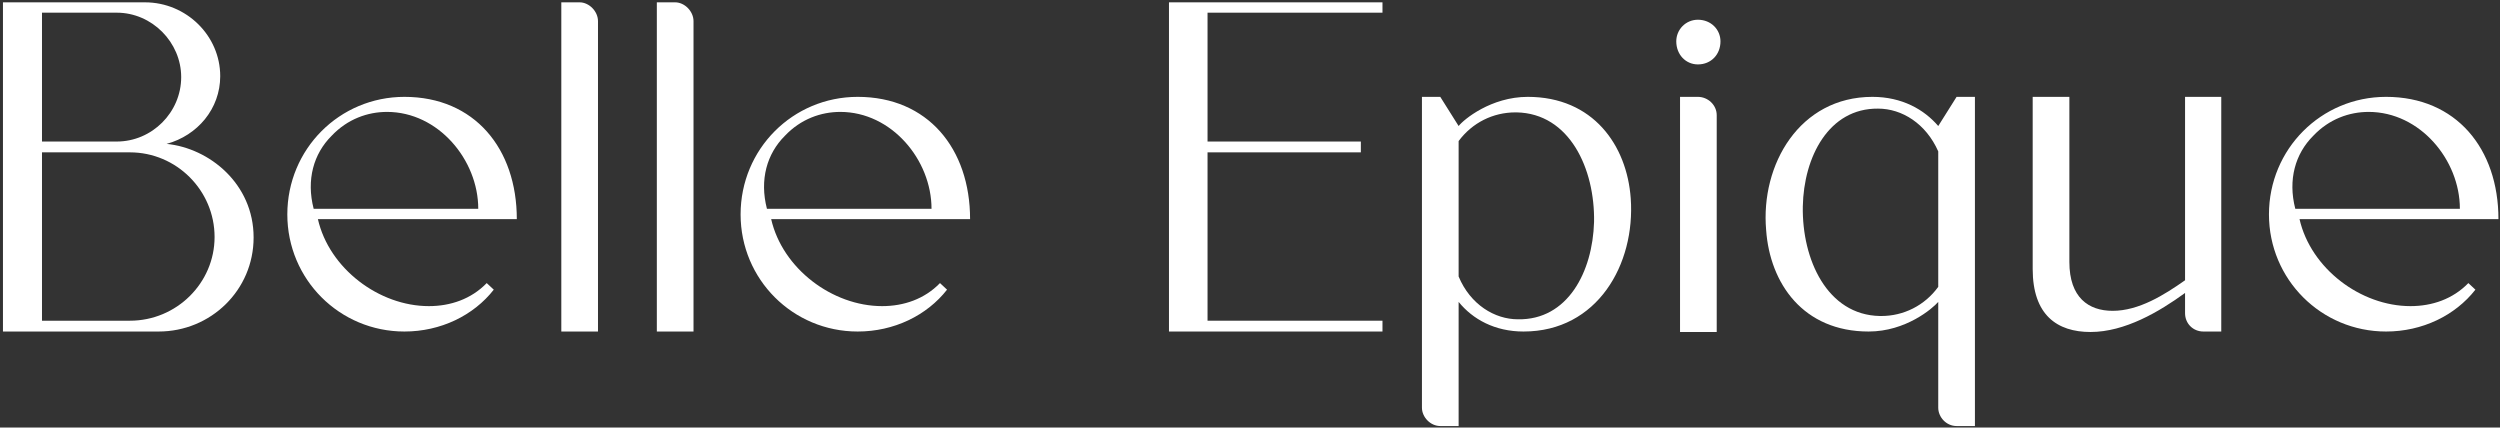
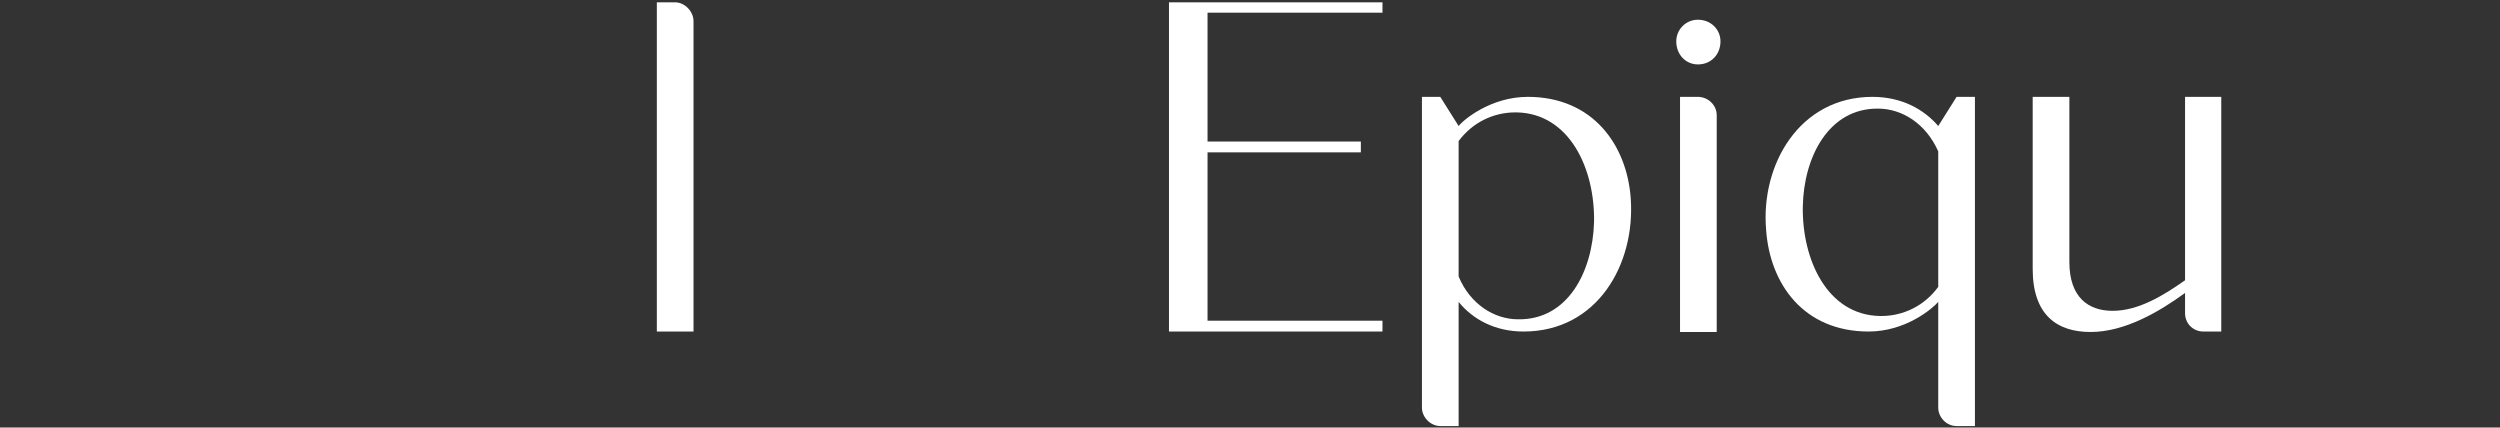
<svg xmlns="http://www.w3.org/2000/svg" width="690" height="118" viewBox="0 0 690 118" fill="none">
  <rect x="0" y="0" width="690" height="118" fill="#333333" stroke="none" />
-   <path d="M0.817 91.5V0.645H40.014C51.436 0.645 60.781 9.86 60.781 21.022C60.781 29.978 54.551 37.376 45.985 39.713C57.796 40.881 69.996 50.745 69.996 65.541C69.996 80.078 58.185 91.5 43.778 91.5H0.817ZM32.227 3.5H11.59V39.064H32.227C41.961 39.064 50.008 31.017 50.008 21.282C50.008 11.677 41.961 3.5 32.227 3.5ZM35.861 42.049H11.59V88.515H35.861C48.711 88.515 59.224 78.131 59.224 65.412C59.224 52.562 48.711 42.049 35.861 42.049Z" fill="white" />
-   <path d="M106.818 30.887C101.497 30.887 95.915 32.834 91.503 37.506C86.57 42.438 84.494 49.577 86.57 57.624H131.998C131.998 44.126 120.966 30.887 106.818 30.887ZM79.302 59.182C79.302 41.14 93.709 26.733 111.62 26.733C130.96 26.733 142.641 41.011 142.641 60.48H87.739C90.854 74.108 104.612 84.491 118.37 84.491C124.34 84.491 130.051 82.544 134.334 78.131L136.281 79.948C130.7 87.087 121.615 91.5 111.62 91.5C93.709 91.5 79.302 77.093 79.302 59.182Z" fill="white" />
-   <path d="M154.922 0.645H159.984C162.579 0.645 165.045 3.111 165.045 5.837V91.5H154.922V0.645Z" fill="white" />
  <path d="M181.286 0.645H186.348C188.944 0.645 191.41 3.111 191.41 5.837V91.5H181.286V0.645Z" fill="white" />
-   <path d="M231.921 30.887C226.6 30.887 221.019 32.834 216.606 37.506C211.674 42.438 209.597 49.577 211.674 57.624H257.101C257.101 44.126 246.069 30.887 231.921 30.887ZM204.405 59.182C204.405 41.14 218.812 26.733 236.724 26.733C256.063 26.733 267.744 41.011 267.744 60.48H212.842C215.957 74.108 229.715 84.491 243.473 84.491C249.443 84.491 255.154 82.544 259.437 78.131L261.384 79.948C255.803 87.087 246.718 91.5 236.724 91.5C218.812 91.5 204.405 77.093 204.405 59.182Z" fill="white" />
  <path d="M322.637 91.5V0.645H381.563V3.5H333.28V39.064H375.593V42.049H333.28V88.515H381.563V91.5H322.637Z" fill="white" />
  <path d="M402.58 34.781C404.007 32.963 411.535 26.733 421.659 26.733C439.7 26.733 449.046 40.102 450.084 54.769C451.382 72.94 440.869 91.5 420.491 91.5C412.574 91.5 406.473 88.125 402.58 83.323V117.588H397.518C394.792 117.588 392.456 115.122 392.456 112.526V26.733H397.518L402.58 34.781ZM439.96 61.258C440.22 46.592 433.211 31.276 418.544 31.017C418.544 31.017 418.414 31.017 418.285 31.017C412.055 31.017 406.344 33.872 402.58 38.934V76.314C405.825 84.102 412.574 88.125 418.934 88.125C432.692 88.385 439.571 75.016 439.96 61.258Z" fill="white" />
  <path d="M463.69 26.733H468.622C471.348 26.733 473.814 28.94 473.814 31.795V91.63H463.69V26.733ZM462.651 11.418C462.651 8.173 465.247 5.447 468.622 5.447C472.256 5.447 474.852 8.173 474.852 11.418C474.852 15.052 472.256 17.778 468.622 17.778C465.247 17.778 462.651 15.052 462.651 11.418Z" fill="white" />
-   <path d="M487.452 63.465C485.895 45.423 496.667 26.733 516.785 26.733C524.962 26.733 531.062 30.238 534.956 34.781L540.018 26.733H545.08V117.588H540.018C537.163 117.588 534.956 115.122 534.956 112.526V83.323C533.399 85.14 526.001 91.5 515.747 91.5C497.706 91.5 488.49 78.261 487.452 63.465ZM534.956 41.789C531.582 34.132 524.962 29.978 518.343 29.978C504.715 29.848 497.835 43.347 497.576 56.975C497.316 71.642 504.325 86.957 518.862 87.217C518.992 87.217 519.121 87.217 519.251 87.217C525.352 87.217 531.192 84.361 534.956 79.17V41.789Z" fill="white" />
+   <path d="M487.452 63.465C485.895 45.423 496.667 26.733 516.785 26.733C524.962 26.733 531.062 30.238 534.956 34.781L540.018 26.733H545.08V117.588H540.018C537.163 117.588 534.956 115.122 534.956 112.526V83.323C533.399 85.14 526.001 91.5 515.747 91.5C497.706 91.5 488.49 78.261 487.452 63.465ZM534.956 41.789C531.582 34.132 524.962 29.978 518.343 29.978C504.715 29.848 497.835 43.347 497.576 56.975C497.316 71.642 504.325 86.957 518.862 87.217C518.992 87.217 519.121 87.217 519.251 87.217C525.352 87.217 531.192 84.361 534.956 79.17V41.789" fill="white" />
  <path d="M561.022 26.733H571.146V72.291C571.146 82.155 576.468 85.789 583.087 85.789C590.356 85.789 597.364 81.376 603.075 77.353V26.733H613.069V91.5H608.137C605.282 91.5 603.075 89.293 603.075 86.438V80.857C595.937 86.049 586.462 91.63 576.987 91.63C567.772 91.63 561.022 86.957 561.022 74.237V26.733Z" fill="white" />
-   <path d="M653.748 30.887C648.427 30.887 642.846 32.834 638.433 37.506C633.501 42.438 631.424 49.577 633.501 57.624H678.928C678.928 44.126 667.896 30.887 653.748 30.887ZM626.232 59.182C626.232 41.14 640.639 26.733 658.551 26.733C677.89 26.733 689.571 41.011 689.571 60.48H634.669C637.784 74.108 651.542 84.491 665.3 84.491C671.27 84.491 676.981 82.544 681.264 78.131L683.211 79.948C677.63 87.087 668.545 91.5 658.551 91.5C640.639 91.5 626.232 77.093 626.232 59.182Z" fill="white" />
</svg>